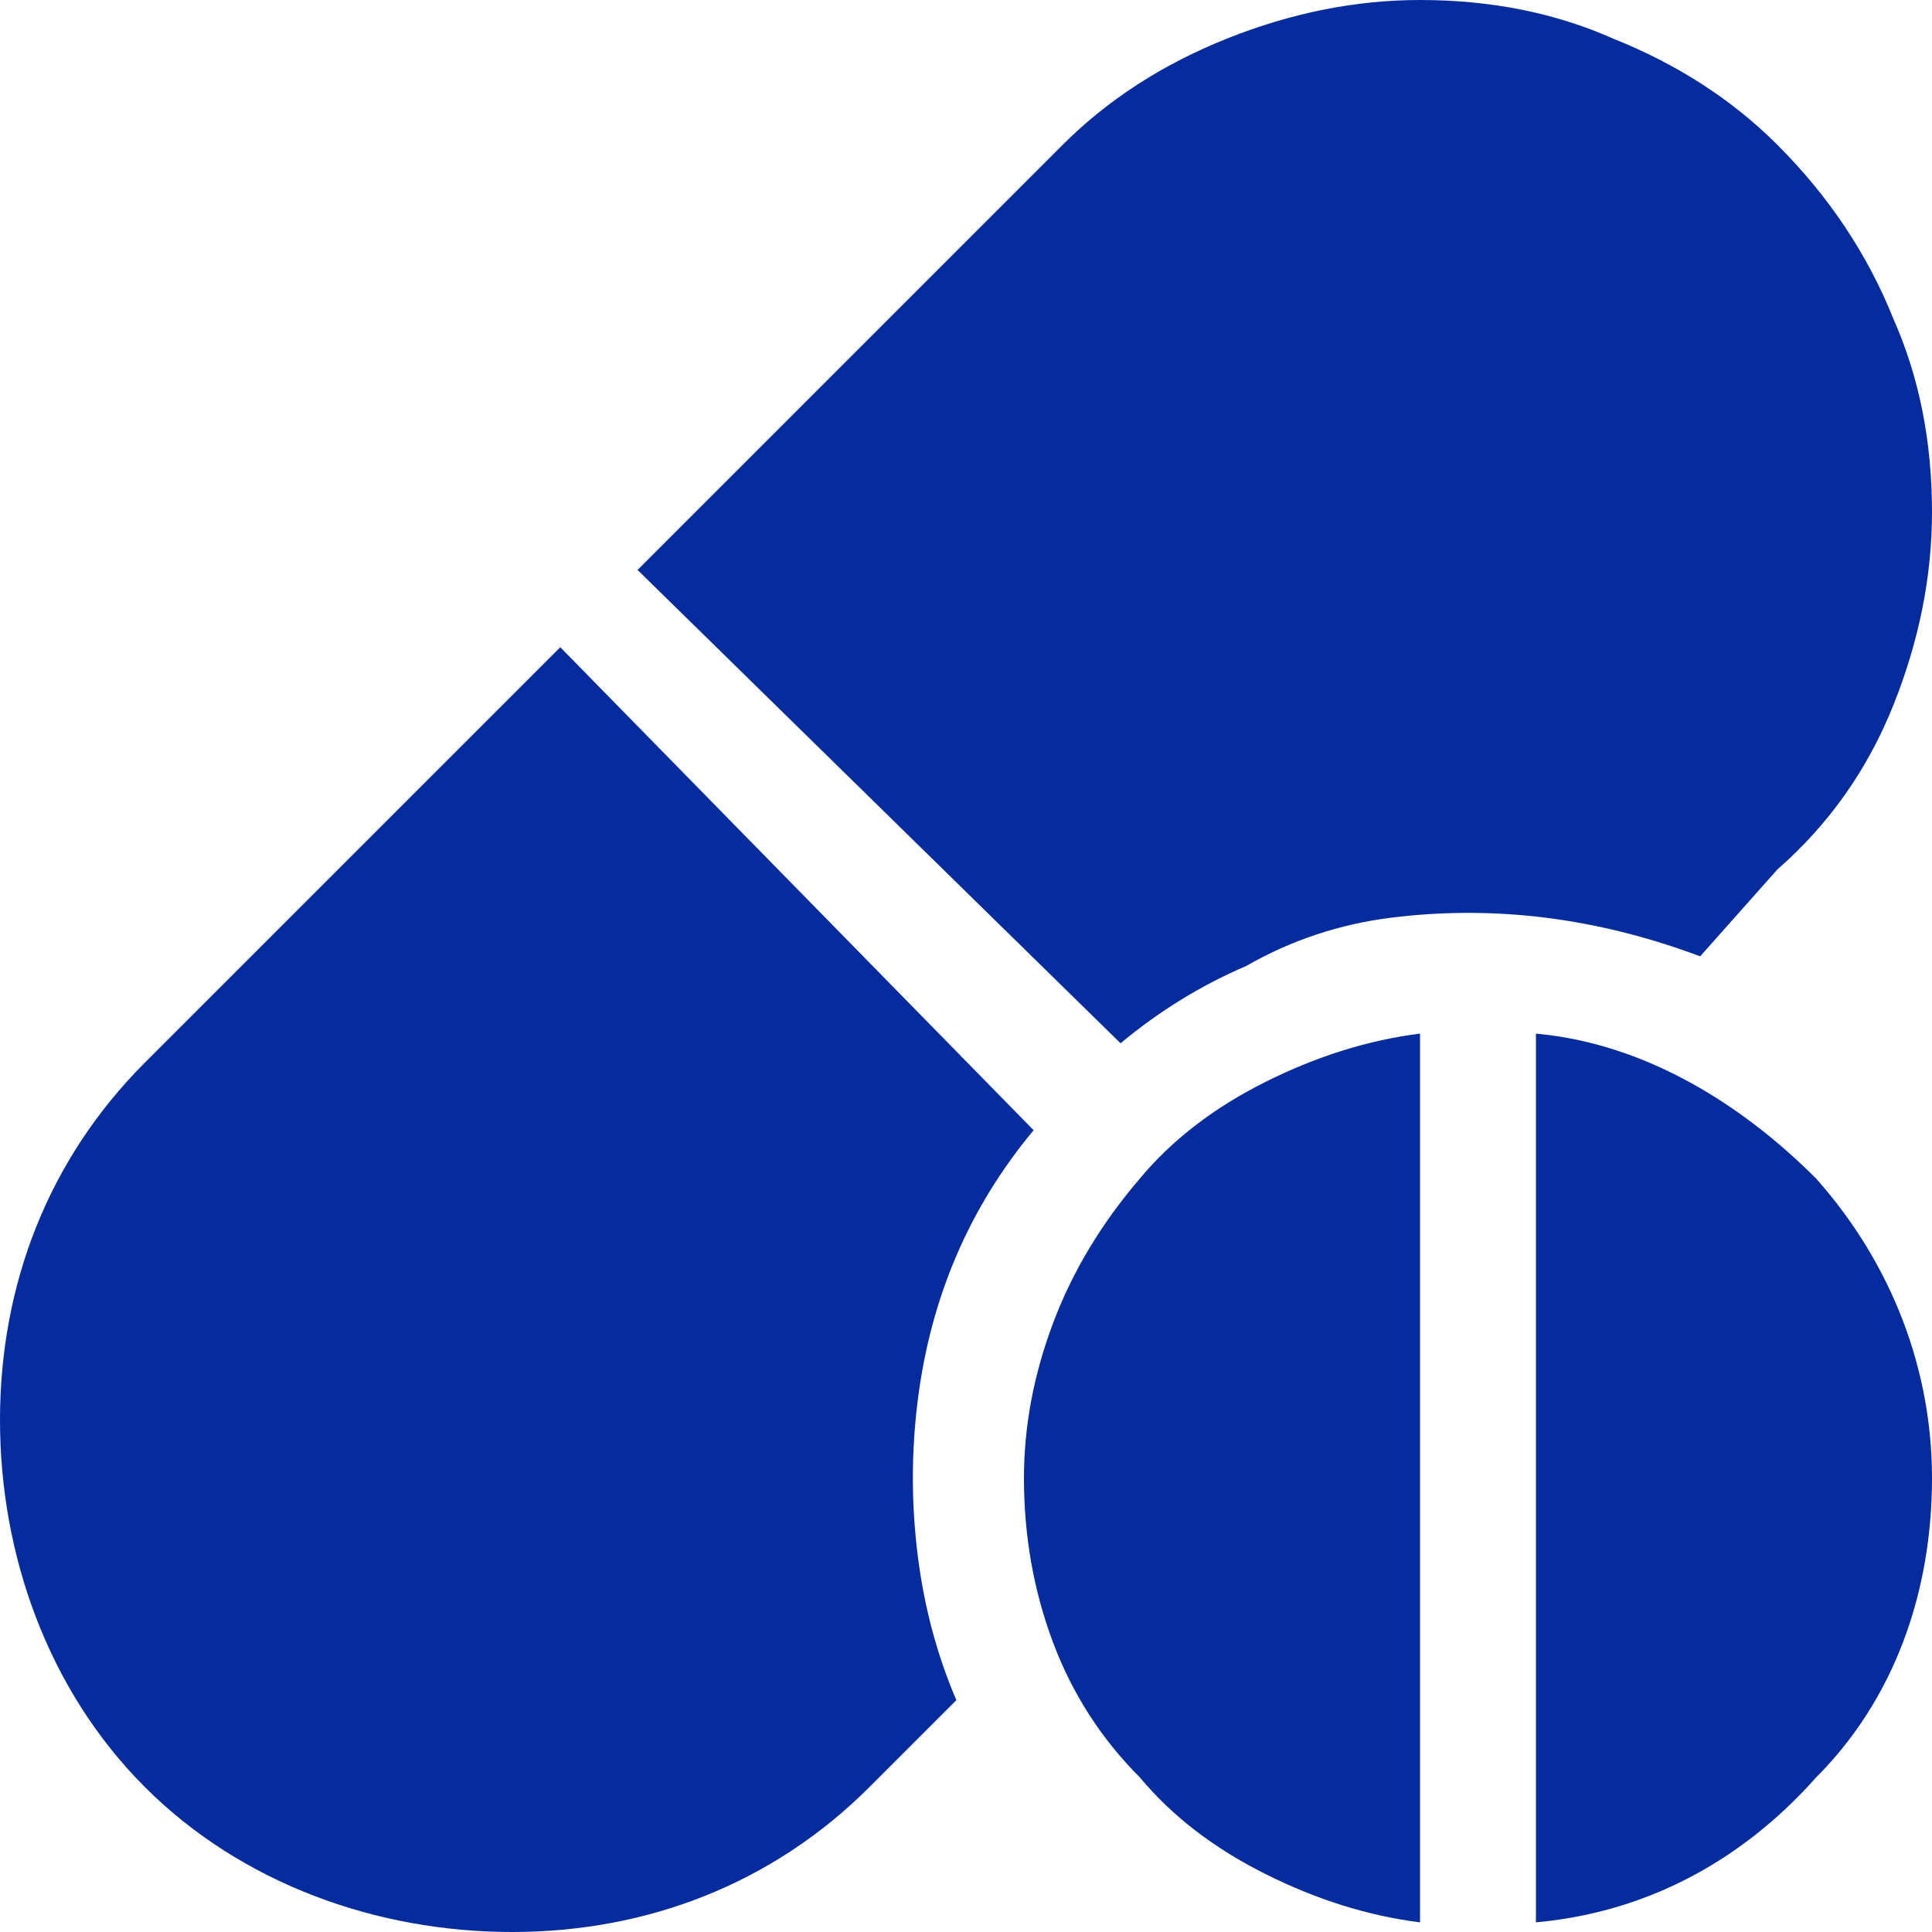
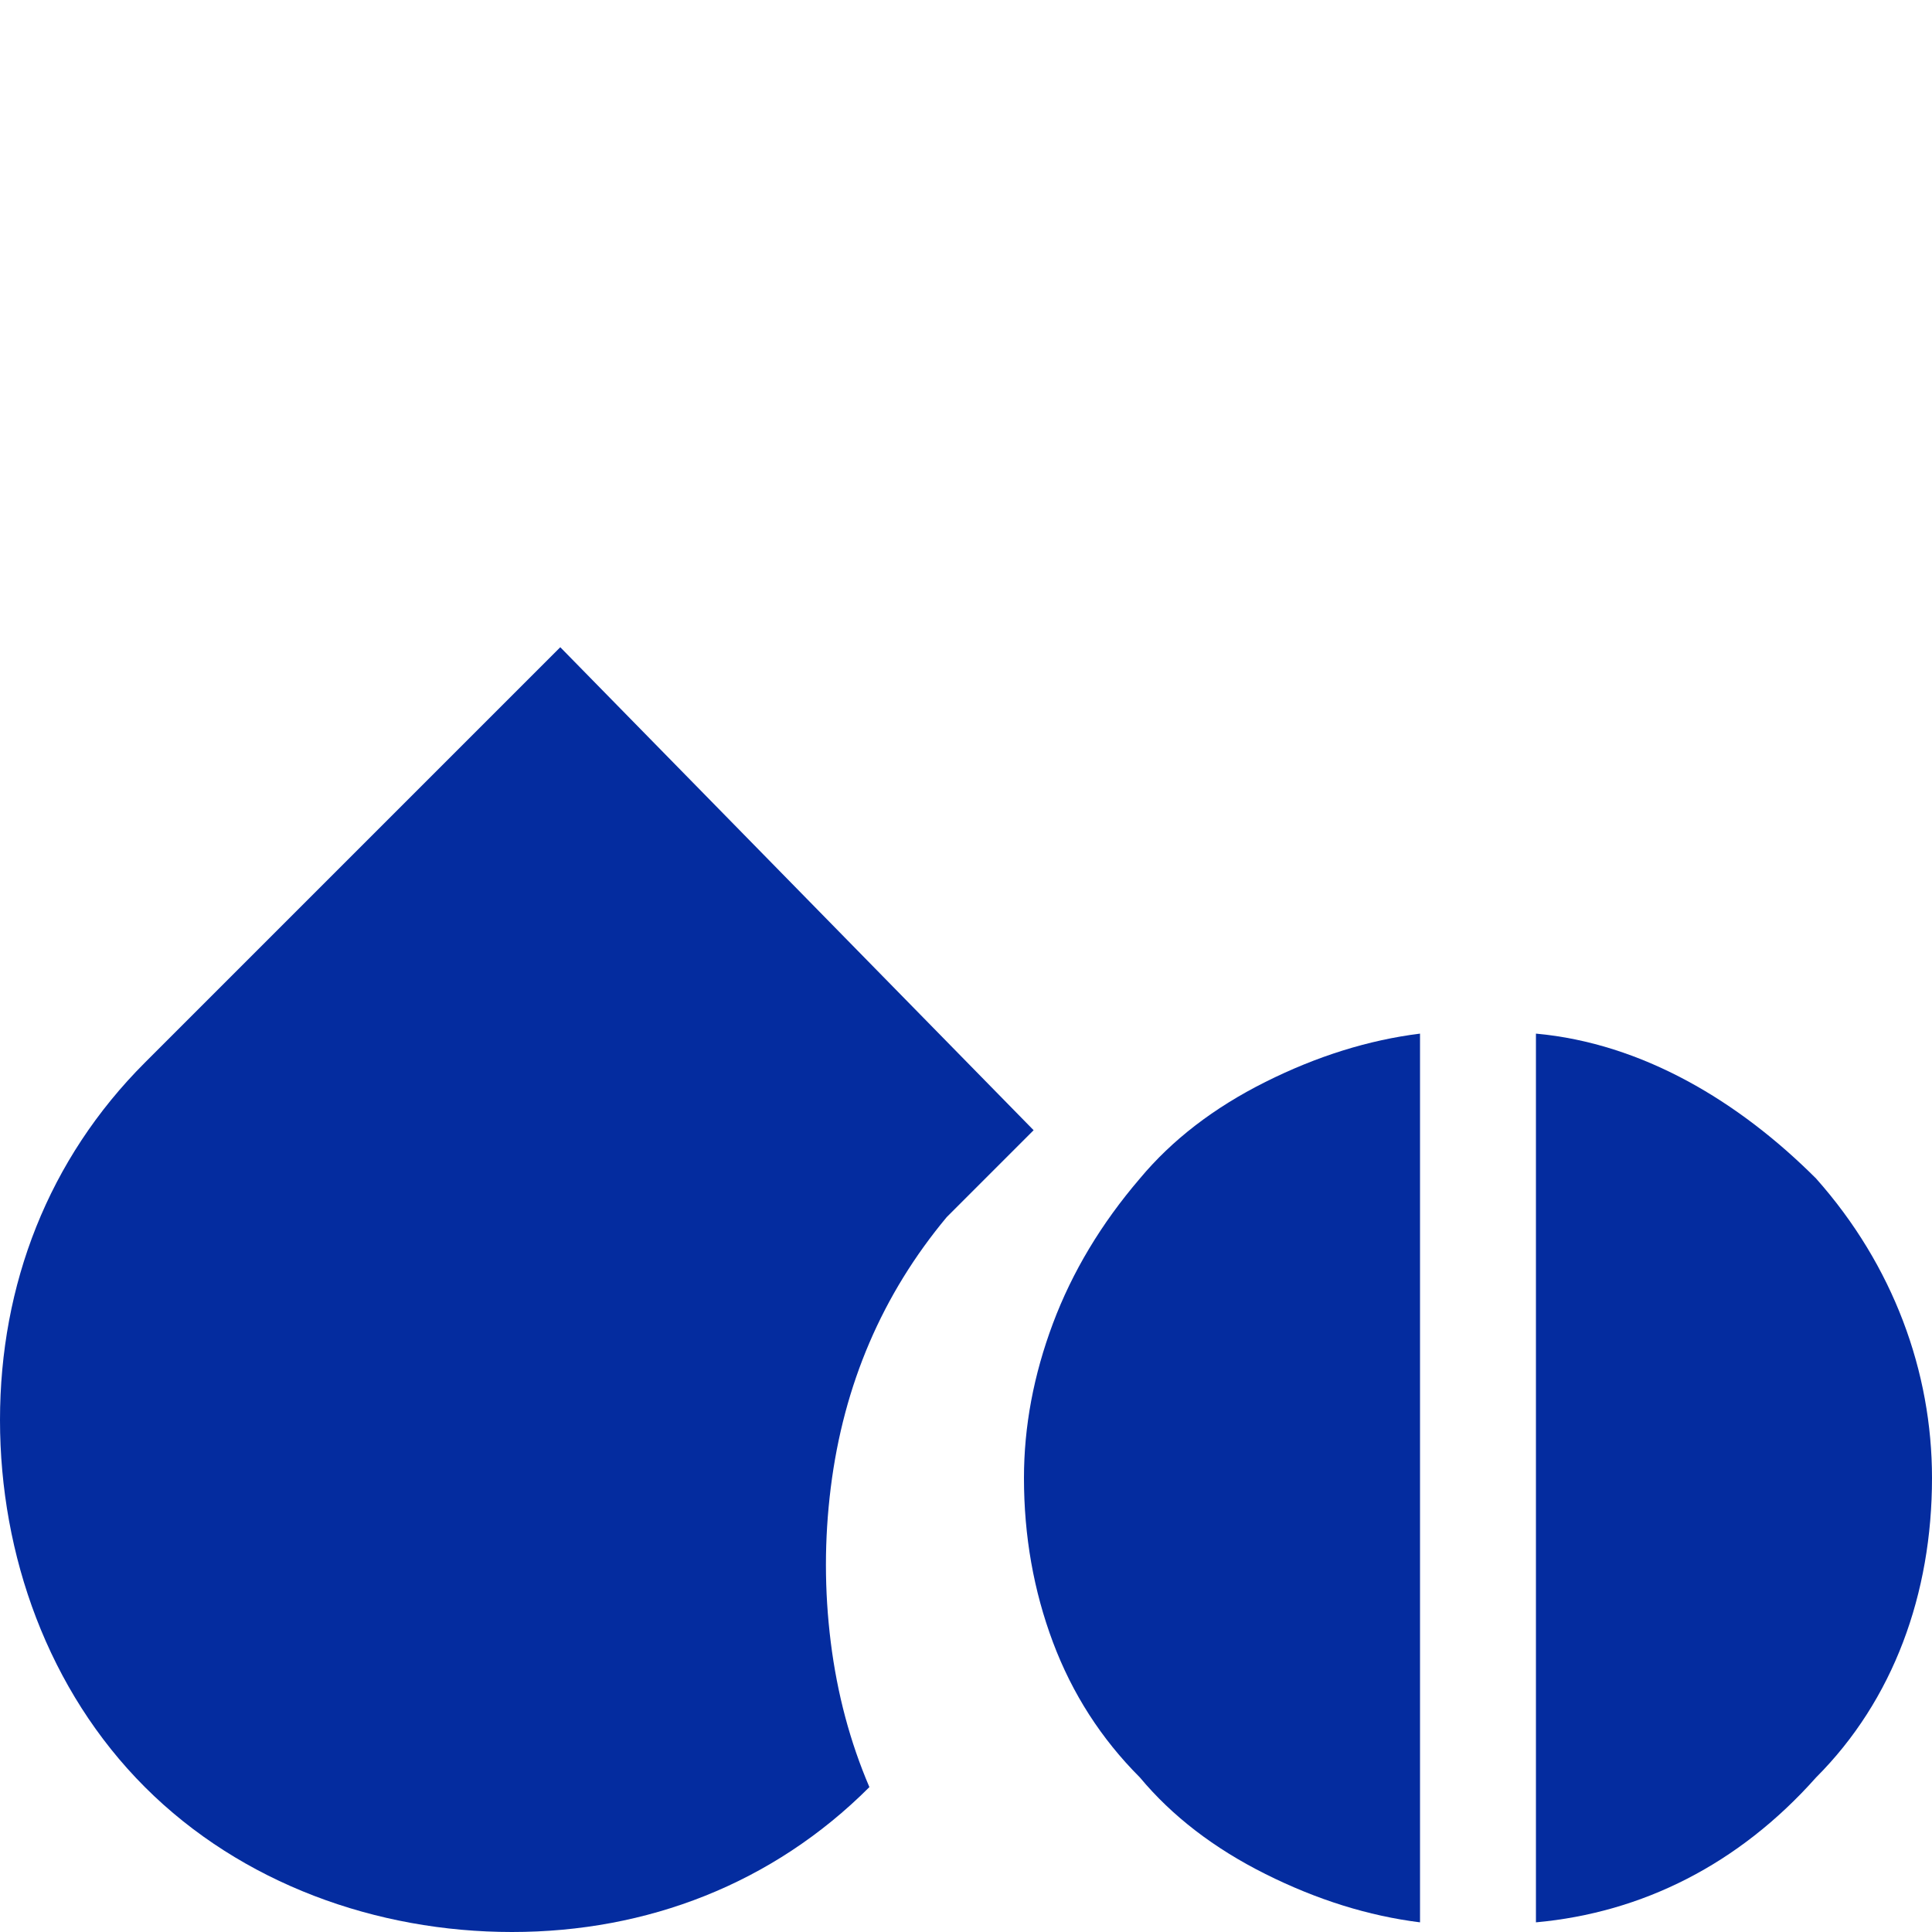
<svg xmlns="http://www.w3.org/2000/svg" version="1.2" viewBox="0 0 20 20" width="20" height="20">
  <title>medicine-svg</title>
  <style>
		.s0 { fill: #042c9f } 
	</style>
  <filter id="f0">
    <feFlood flood-color="#00828c" flood-opacity="1" />
    <feBlend mode="normal" in2="SourceGraphic" />
    <feComposite in2="SourceAlpha" operator="in" />
  </filter>
  <g id="Group_608" filter="url(#f0)">
    <g id="Group_601">
      <g id="Group_600">
-         <path id="Path_4016" class="s0" d="m18.4 1.5q-0.7-0.7-1.7-1.1-0.9-0.4-2-0.4-1 0-2 0.4-1 0.4-1.7 1.1l-4.4 4.4 5 4.9q0.6-0.5 1.3-0.8 0.7-0.4 1.5-0.5 0.8-0.1 1.6 0 0.8 0.1 1.6 0.4l0.8-0.9q0.8-0.7 1.2-1.7 0.4-1 0.4-2 0-1.1-0.4-2-0.4-1-1.2-1.8z" />
-       </g>
+         </g>
    </g>
    <g id="Group_603">
      <g id="Group_602">
-         <path id="Path_4017" class="s0" d="m10.7 11.7l-4.9-5-4.3 4.3c-1 1-1.5 2.3-1.5 3.7 0 1.4 0.5 2.8 1.5 3.8 1 1 2.4 1.5 3.8 1.5 1.4 0 2.7-0.5 3.7-1.5l0.9-0.9q-0.3-0.7-0.4-1.5-0.1-0.8 0-1.6 0.1-0.8 0.4-1.5 0.3-0.7 0.8-1.3z" />
+         <path id="Path_4017" class="s0" d="m10.7 11.7l-4.9-5-4.3 4.3c-1 1-1.5 2.3-1.5 3.7 0 1.4 0.5 2.8 1.5 3.8 1 1 2.4 1.5 3.8 1.5 1.4 0 2.7-0.5 3.7-1.5q-0.3-0.7-0.4-1.5-0.1-0.8 0-1.6 0.1-0.8 0.4-1.5 0.3-0.7 0.8-1.3z" />
      </g>
    </g>
    <g id="Group_605">
      <g id="Group_604">
        <path id="Path_4018" class="s0" d="m10.6 15.3q0 0.9 0.3 1.7 0.3 0.8 0.9 1.4 0.5 0.6 1.3 1 0.8 0.4 1.6 0.5v-9.2q-0.8 0.1-1.6 0.5-0.8 0.4-1.3 1-0.6 0.7-0.9 1.5-0.3 0.8-0.3 1.6z" />
      </g>
    </g>
    <g id="Group_607">
      <g id="Group_606">
        <path id="Path_4019" class="s0" d="m15.9 10.7v9.2c1.1-0.1 2.1-0.6 2.9-1.5 0.8-0.8 1.2-1.9 1.2-3.1 0-1.1-0.4-2.2-1.2-3.1-0.8-0.8-1.8-1.4-2.9-1.5z" />
      </g>
    </g>
  </g>
</svg>